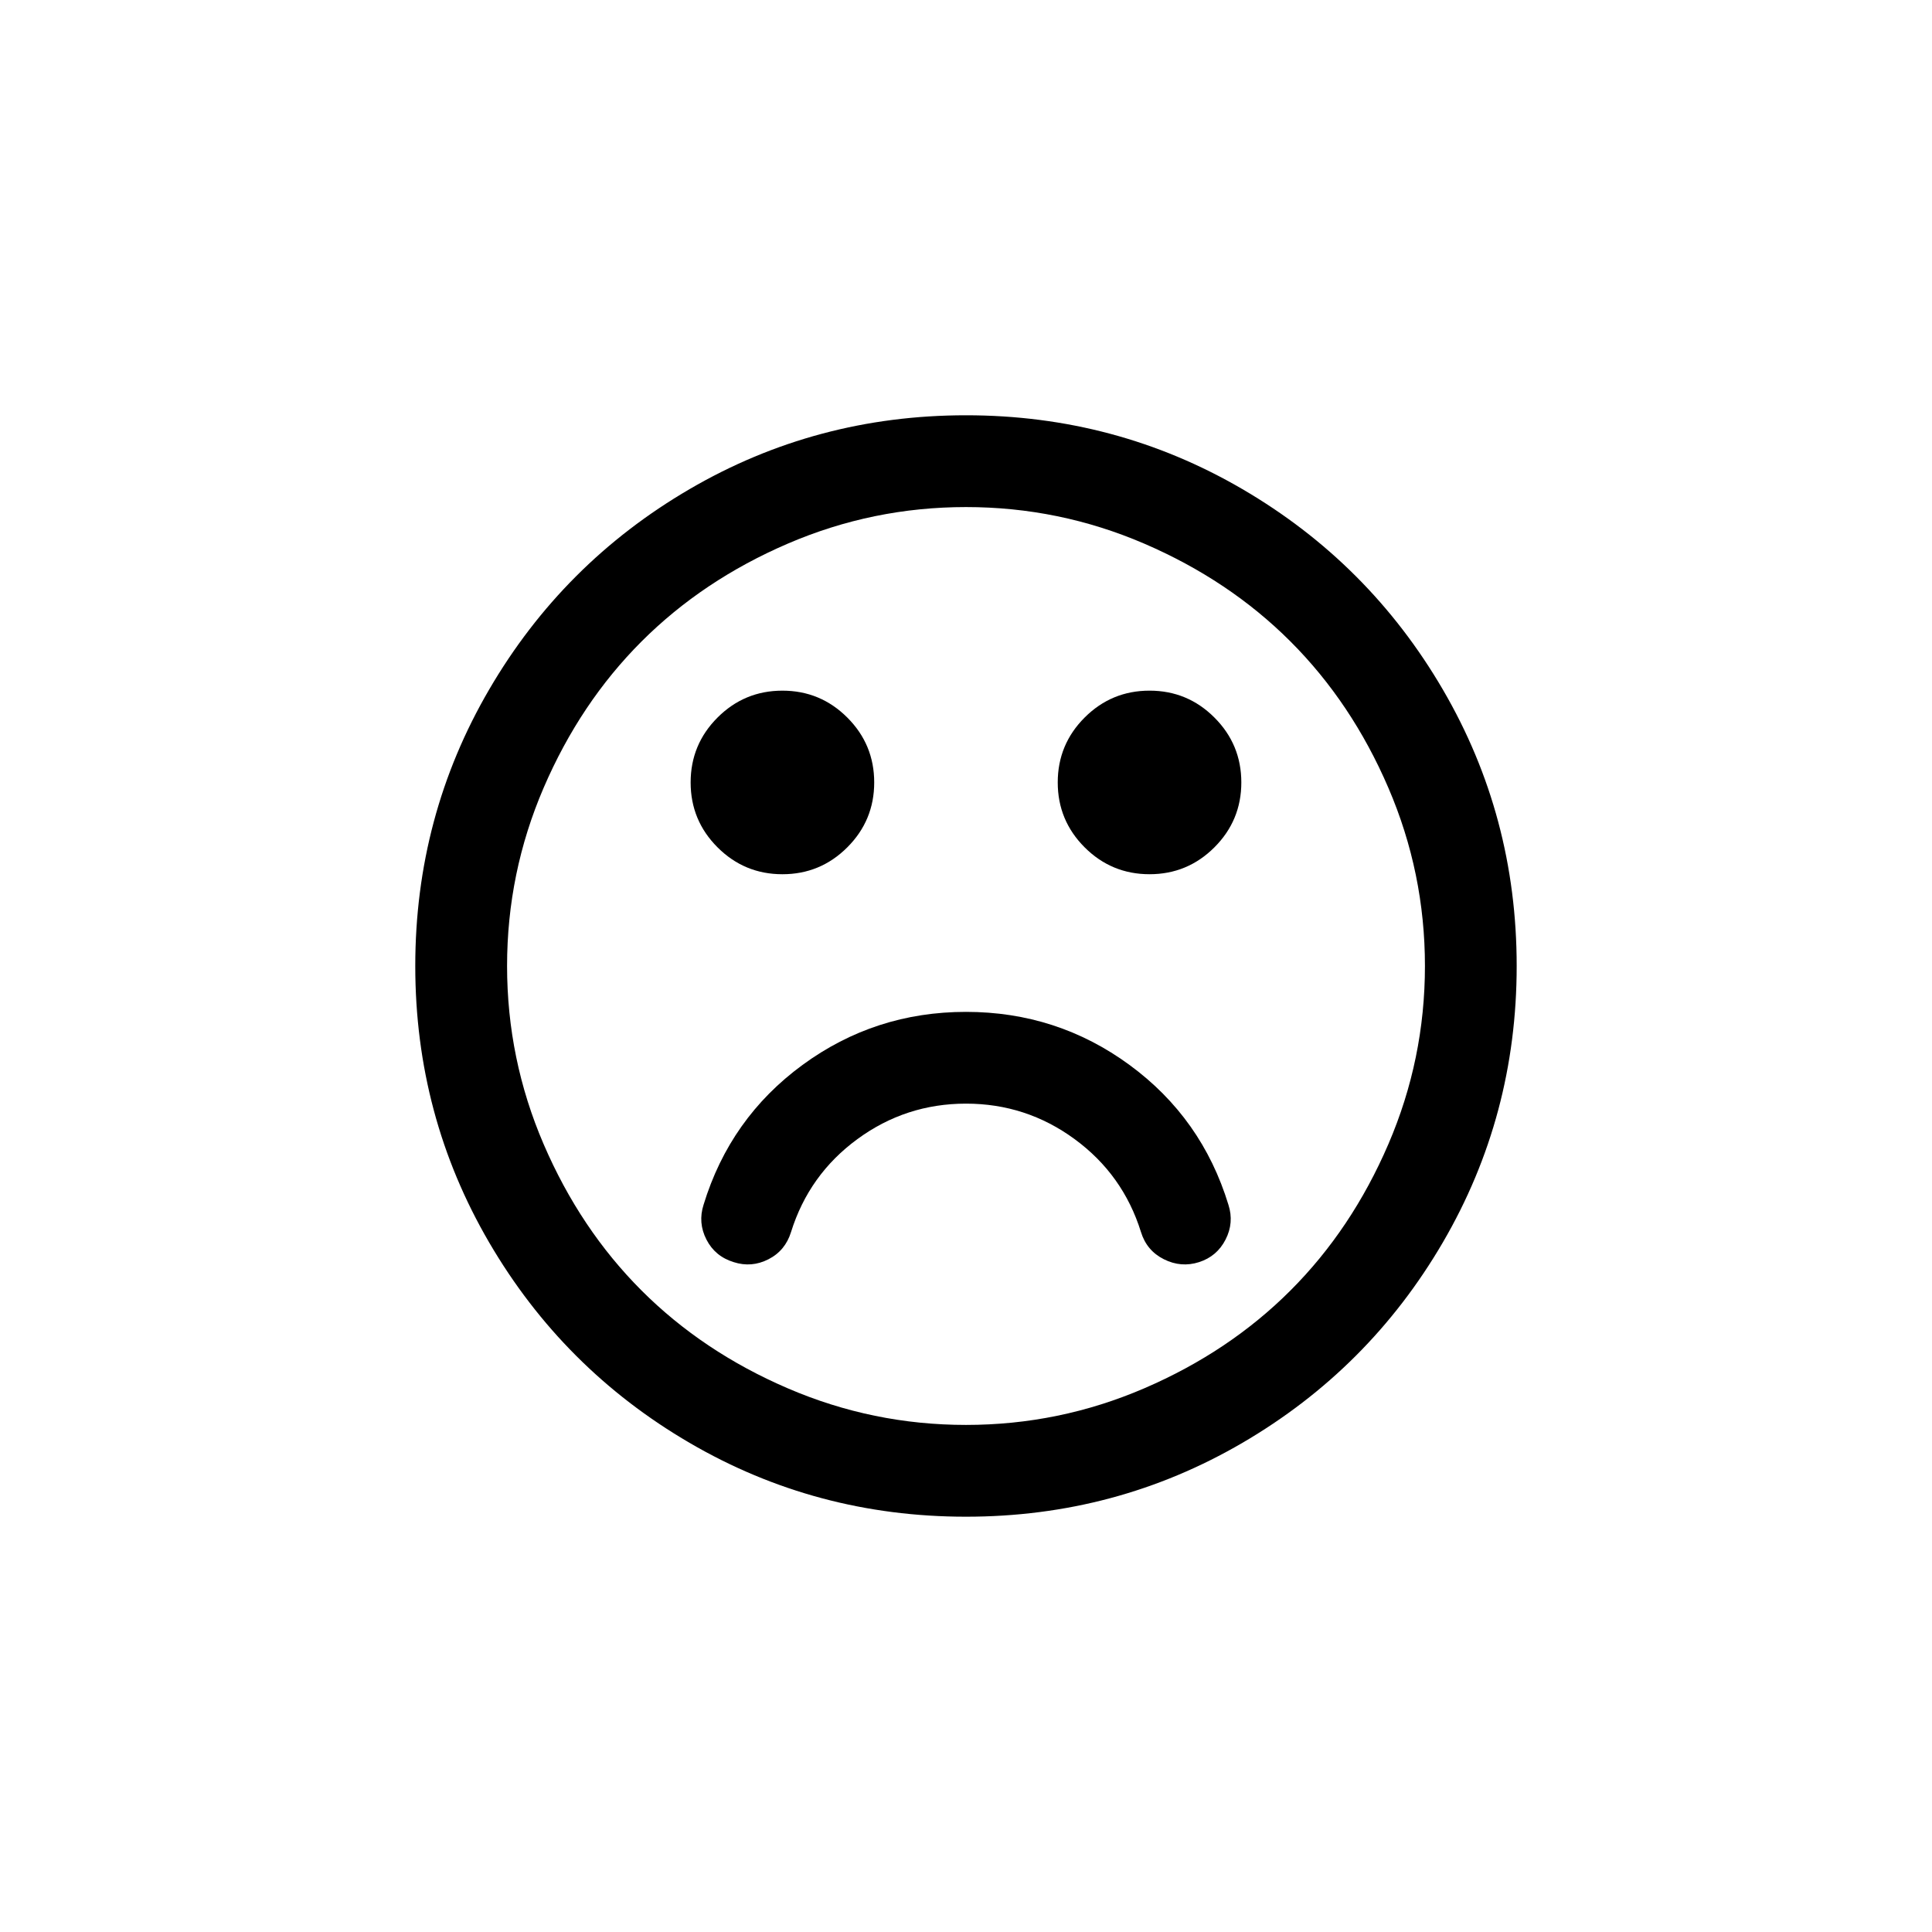
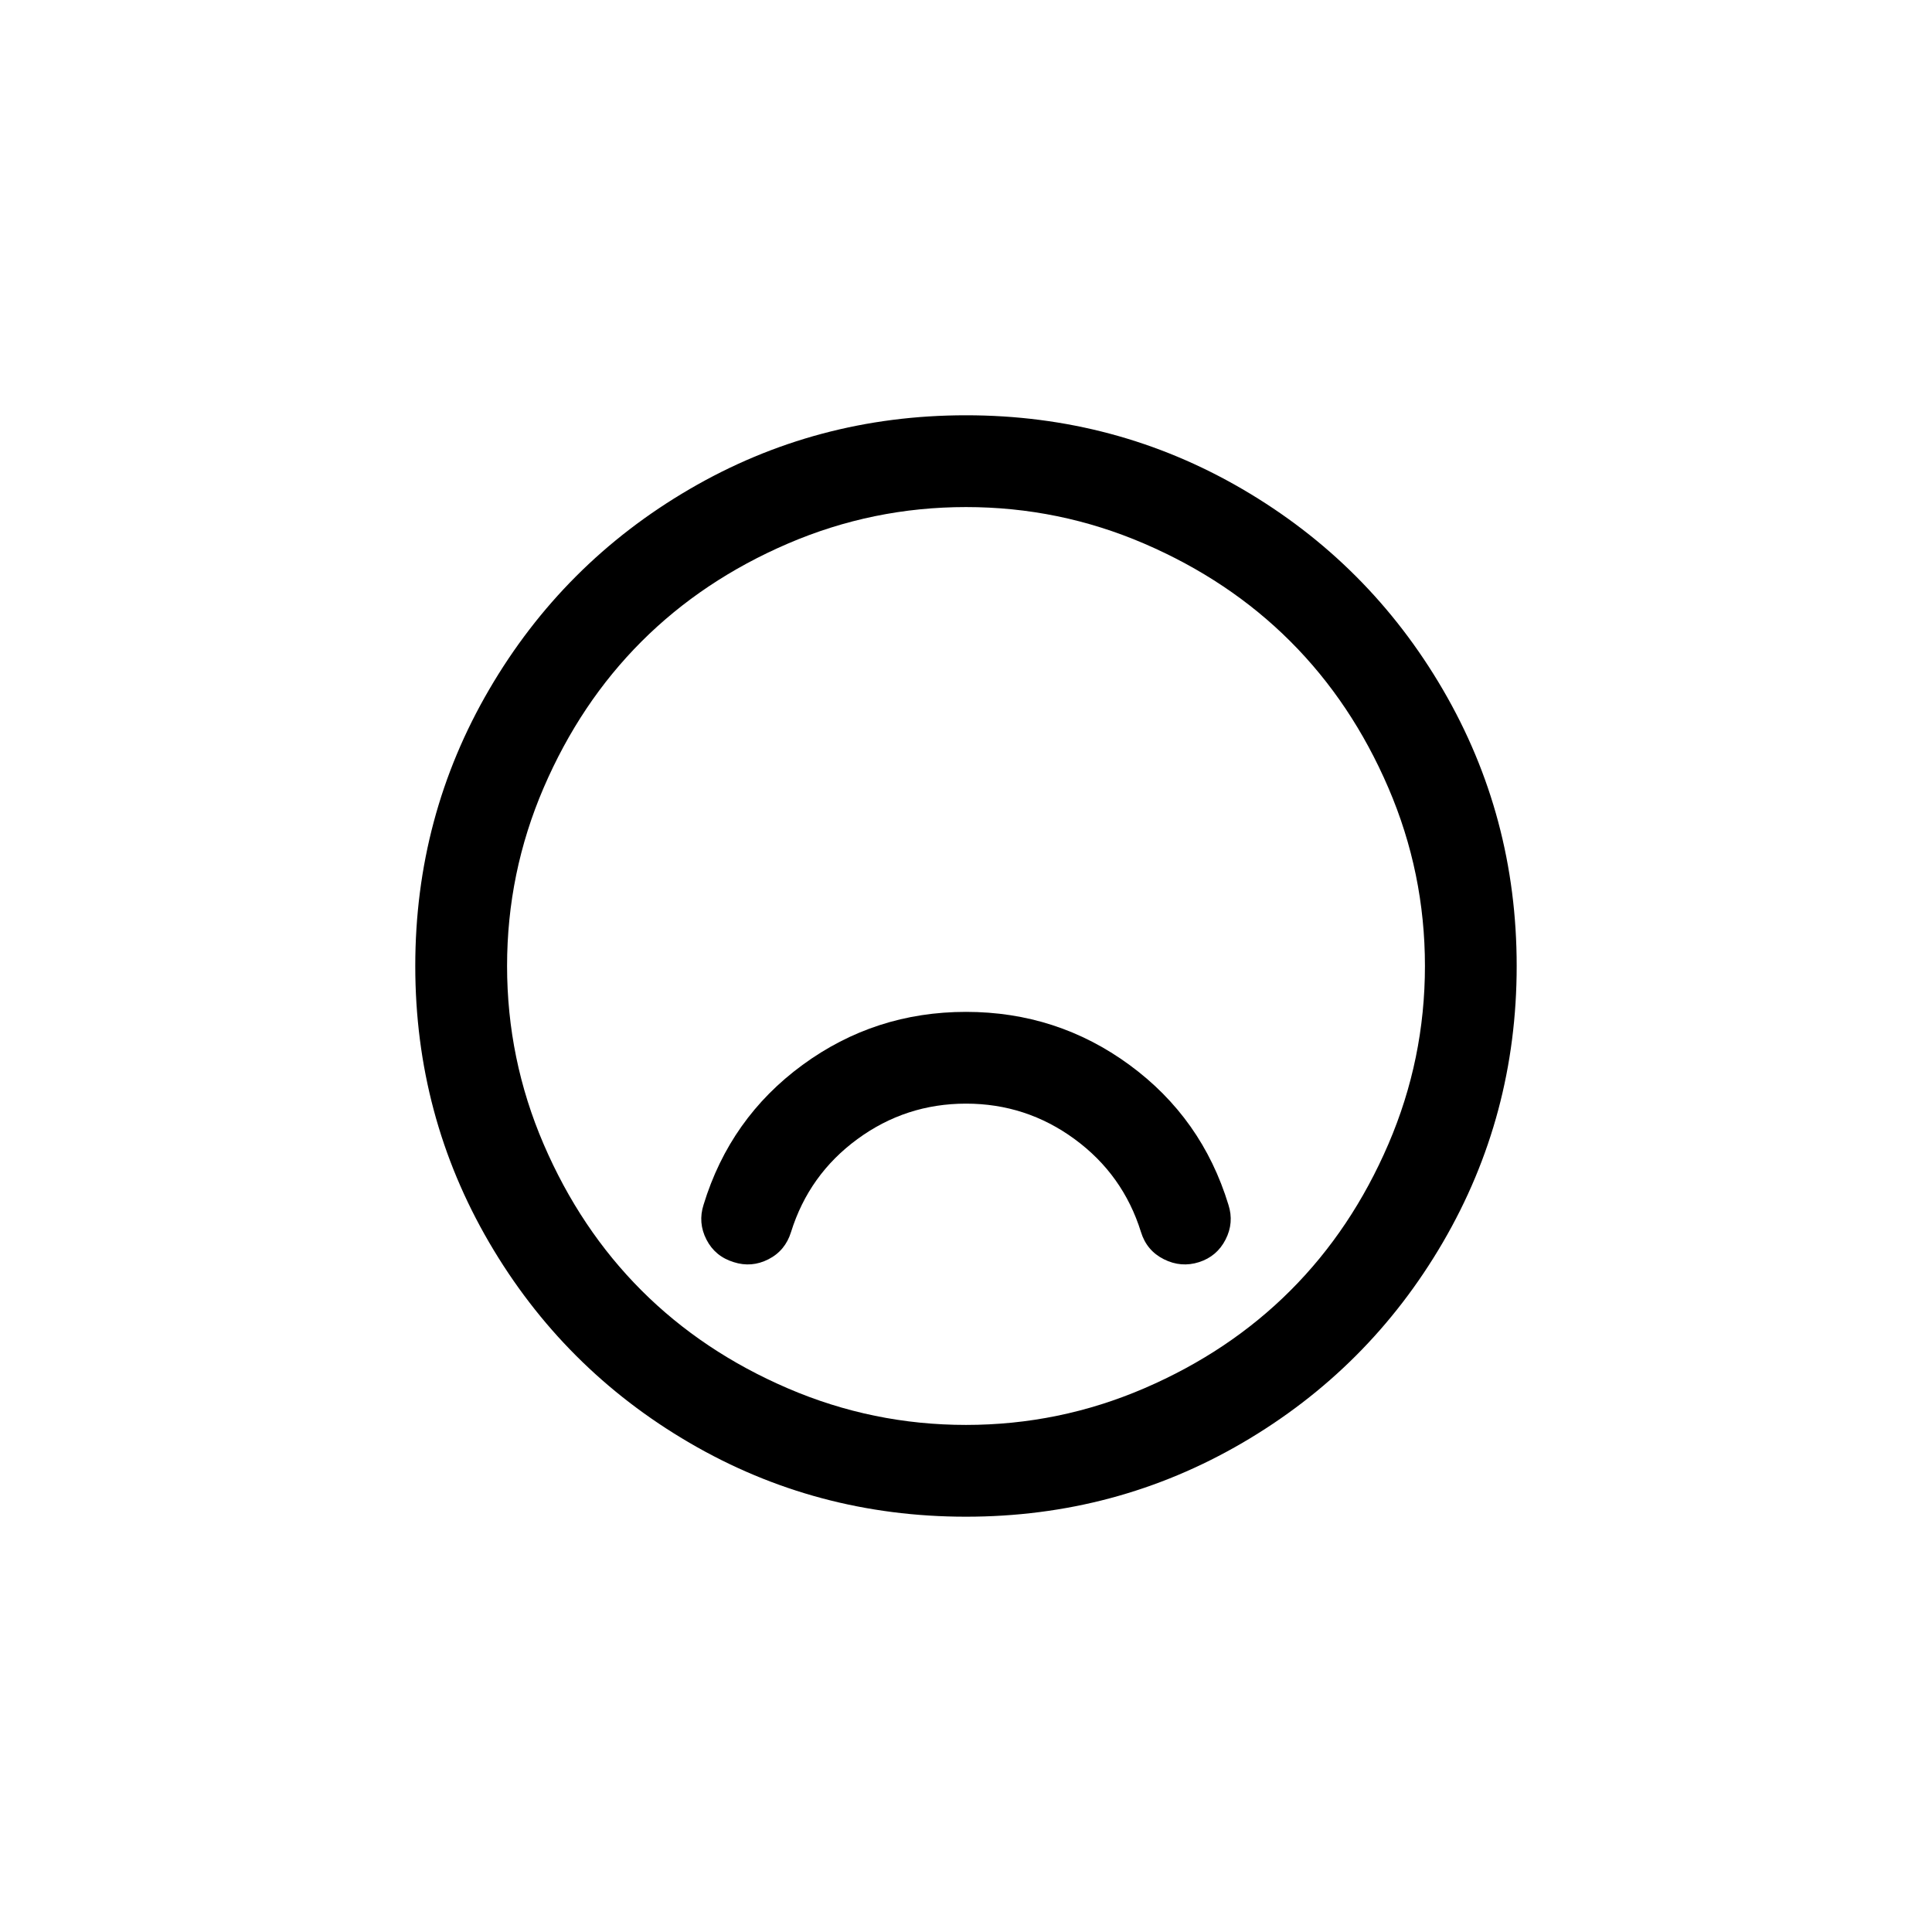
<svg xmlns="http://www.w3.org/2000/svg" fill="#000000" width="800px" height="800px" version="1.1" viewBox="144 144 512 512">
  <g>
    <path d="m526.37 326.74c-13.051-22.359-30.754-40.062-53.113-53.113-22.363-13.051-46.777-19.574-73.258-19.574-26.477 0-50.898 6.523-73.258 19.574-22.359 13.047-40.066 30.75-53.113 53.113-13.051 22.359-19.578 46.781-19.578 73.258s6.527 50.895 19.574 73.258c13.051 22.355 30.754 40.062 53.113 53.113 22.359 13.051 46.781 19.574 73.258 19.574 26.477 0 50.898-6.523 73.258-19.574 22.359-13.047 40.062-30.754 53.113-53.113 13.047-22.359 19.57-46.781 19.57-73.258 0.004-26.48-6.519-50.898-19.566-73.258zm-14.441 120.48c-6.461 15.012-15.105 27.934-25.938 38.766-10.828 10.832-23.754 19.477-38.766 25.938-15.016 6.465-30.754 9.695-47.223 9.695s-32.207-3.231-47.223-9.695c-15.012-6.457-27.938-15.105-38.77-25.938-10.828-10.832-19.477-23.75-25.938-38.766-6.461-15.012-9.691-30.754-9.691-47.223s3.231-32.207 9.691-47.223c6.461-15.012 15.105-27.934 25.938-38.77 10.832-10.828 23.758-19.477 38.77-25.938 15.012-6.457 30.754-9.688 47.223-9.688s32.211 3.227 47.223 9.688c15.012 6.461 27.934 15.105 38.766 25.938 10.832 10.832 19.477 23.754 25.938 38.77 6.461 15.012 9.695 30.75 9.695 47.223 0 16.469-3.234 32.211-9.695 47.223z" />
-     <path d="m443.33 426.22c-12.793-9.375-27.242-14.062-43.328-14.062-16.09 0-30.531 4.688-43.328 14.062s-21.539 21.727-26.223 37.059c-1.012 3.164-0.762 6.242 0.762 9.215 1.52 2.973 3.926 4.969 7.223 5.984 3.168 1.016 6.238 0.762 9.215-0.762 2.977-1.52 4.969-3.93 5.984-7.223 3.168-10.141 9.027-18.34 17.578-24.613 8.551-6.269 18.145-9.406 28.789-9.406 10.641 0 20.242 3.137 28.789 9.406 8.555 6.273 14.414 14.473 17.578 24.613 1.012 3.293 3.035 5.699 6.078 7.223 3.043 1.52 6.144 1.773 9.312 0.762 3.168-1.016 5.512-3.012 7.031-5.984 1.52-2.973 1.773-6.051 0.758-9.215-4.68-15.328-13.426-27.684-26.219-37.059z" />
-     <path d="m351.35 375.68c6.711 0 12.445-2.379 17.195-7.129s7.129-10.48 7.129-17.195c0-6.715-2.375-12.445-7.129-17.195-4.75-4.75-10.484-7.129-17.195-7.129-6.715 0-12.449 2.375-17.199 7.129-4.75 4.75-7.125 10.48-7.125 17.195 0 6.715 2.375 12.449 7.125 17.195 4.754 4.754 10.484 7.129 17.199 7.129z" />
-     <path d="m448.64 327.03c-6.715 0-12.449 2.375-17.203 7.129-4.746 4.75-7.125 10.48-7.125 17.195 0 6.715 2.379 12.449 7.125 17.195 4.75 4.75 10.488 7.129 17.203 7.129 6.711 0 12.445-2.379 17.195-7.129s7.129-10.48 7.129-17.195c0-6.715-2.375-12.445-7.129-17.195-4.746-4.754-10.484-7.129-17.195-7.129z" />
+     <path d="m443.33 426.22c-12.793-9.375-27.242-14.062-43.328-14.062-16.09 0-30.531 4.688-43.328 14.062s-21.539 21.727-26.223 37.059c-1.012 3.164-0.762 6.242 0.762 9.215 1.52 2.973 3.926 4.969 7.223 5.984 3.168 1.016 6.238 0.762 9.215-0.762 2.977-1.52 4.969-3.93 5.984-7.223 3.168-10.141 9.027-18.34 17.578-24.613 8.551-6.269 18.145-9.406 28.789-9.406 10.641 0 20.242 3.137 28.789 9.406 8.555 6.273 14.414 14.473 17.578 24.613 1.012 3.293 3.035 5.699 6.078 7.223 3.043 1.52 6.144 1.773 9.312 0.762 3.168-1.016 5.512-3.012 7.031-5.984 1.52-2.973 1.773-6.051 0.758-9.215-4.68-15.328-13.426-27.684-26.219-37.059" />
  </g>
</svg>